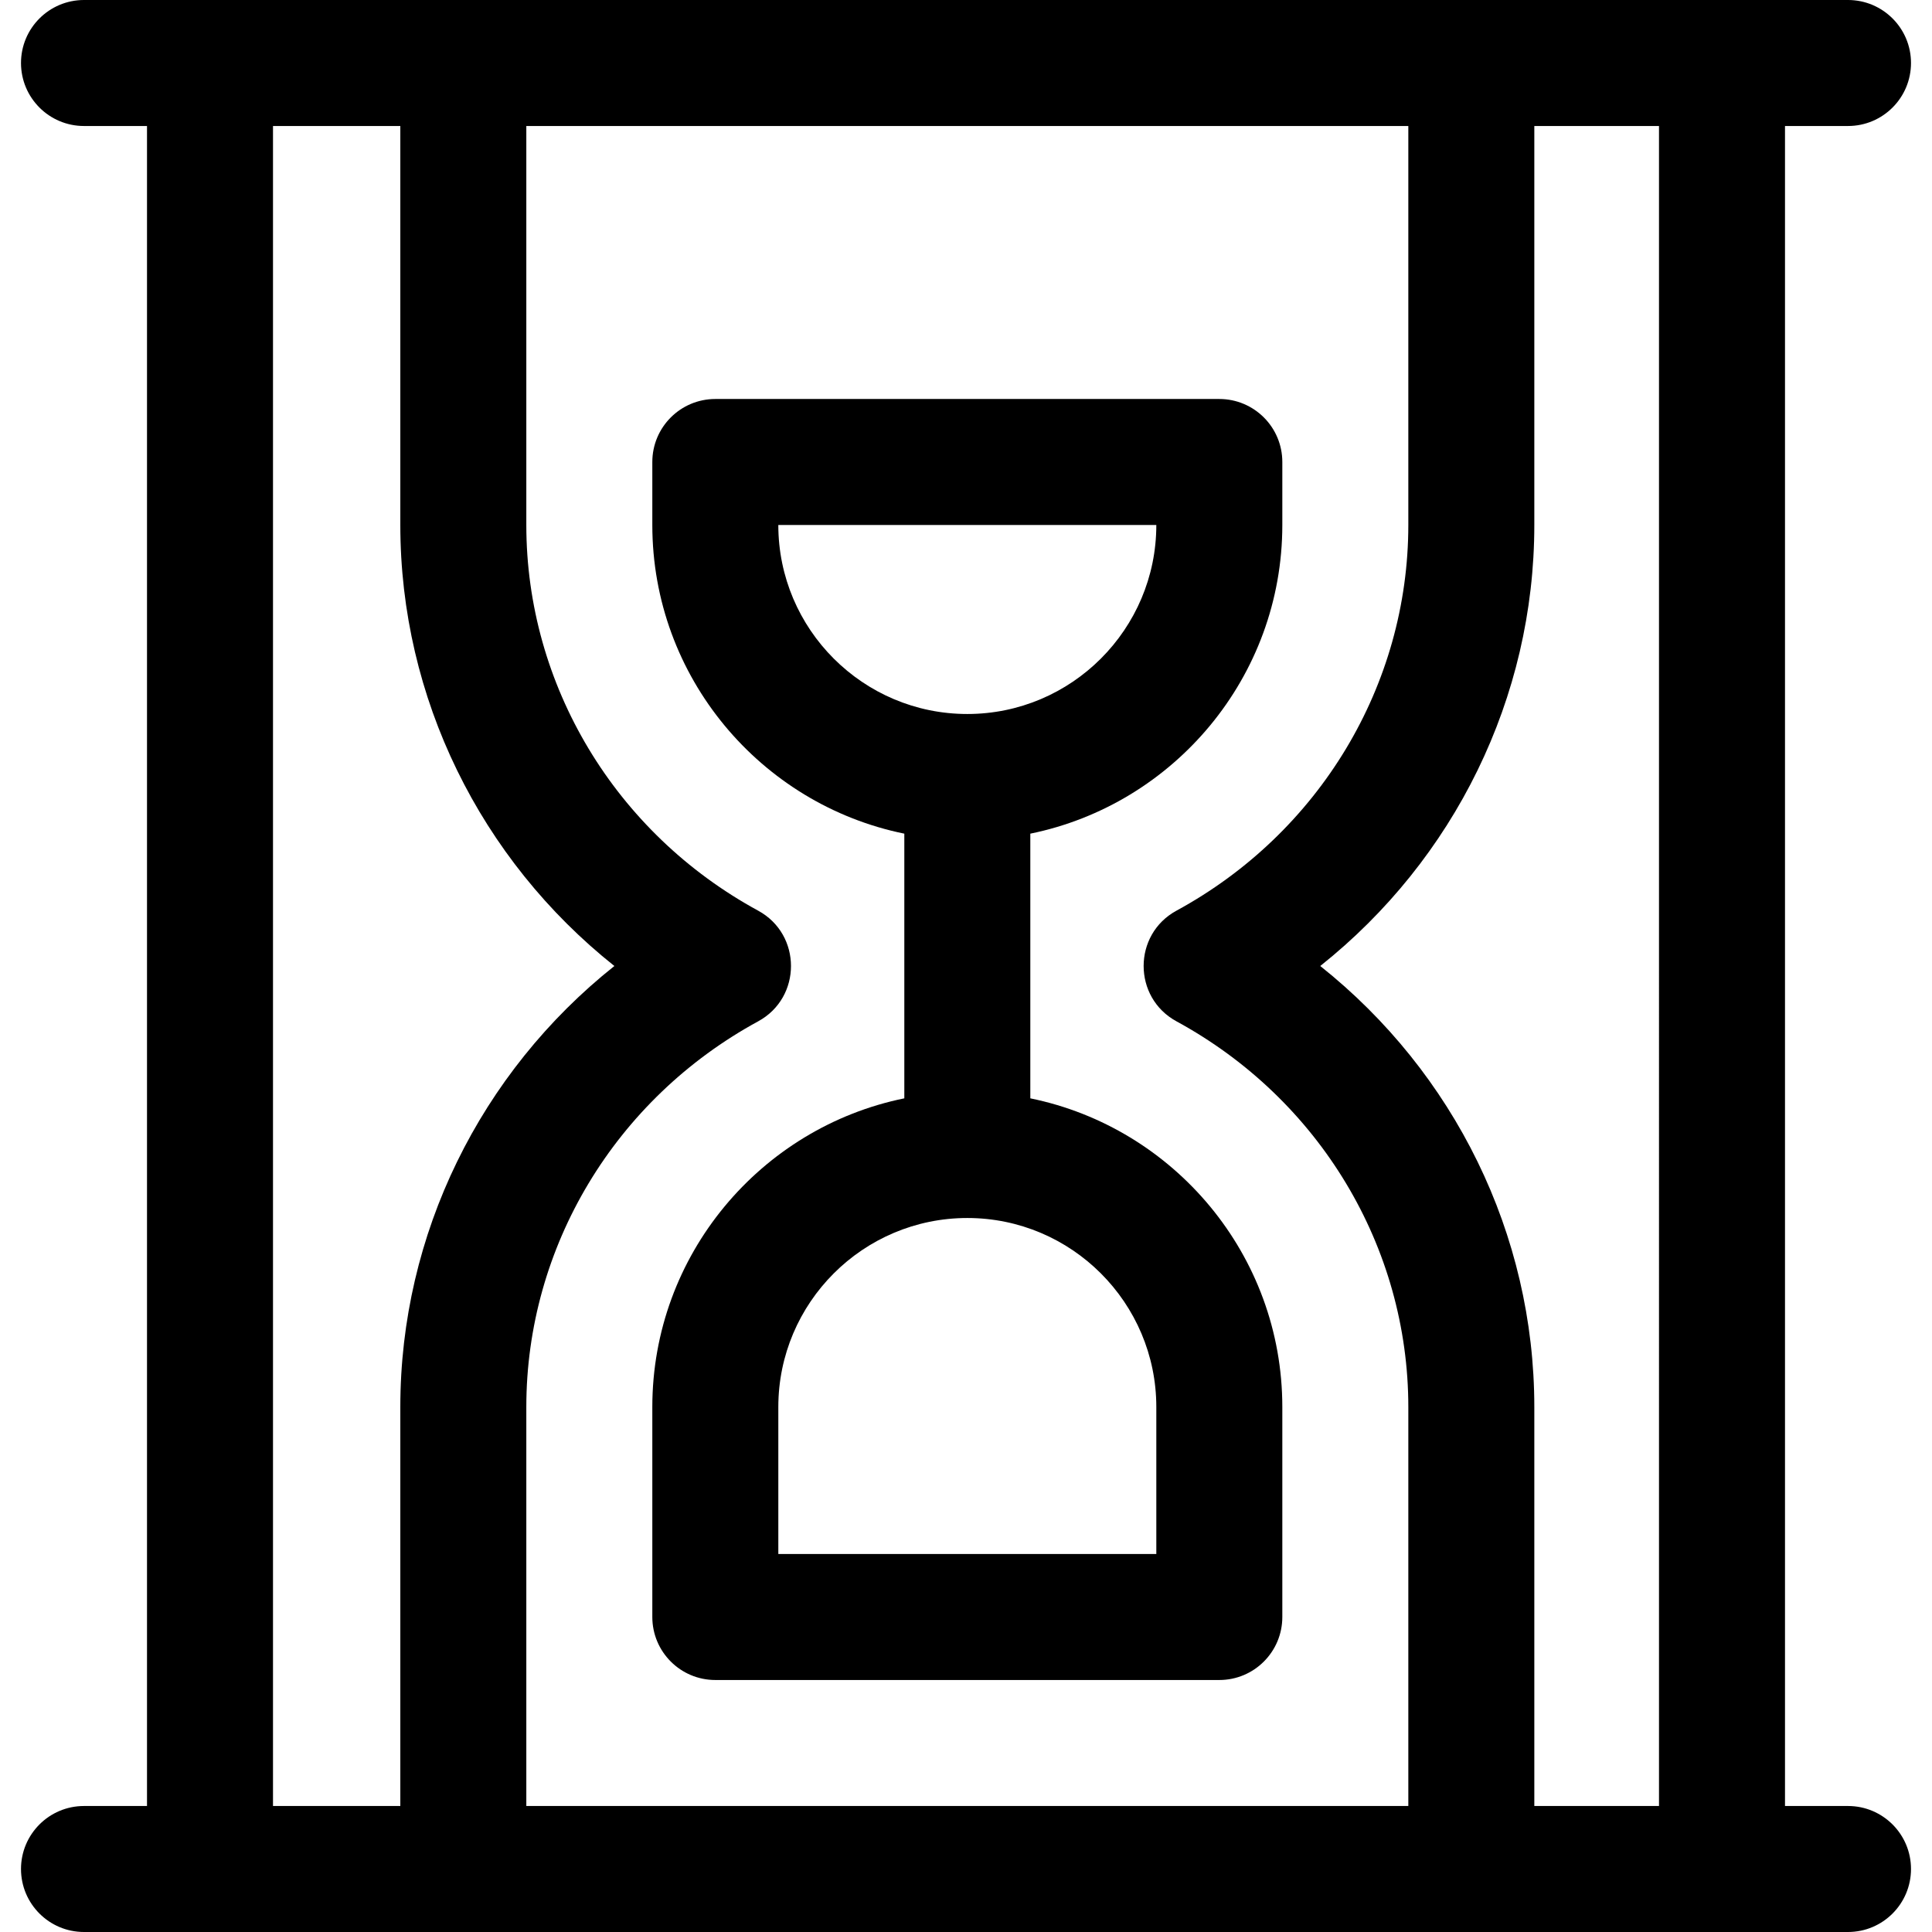
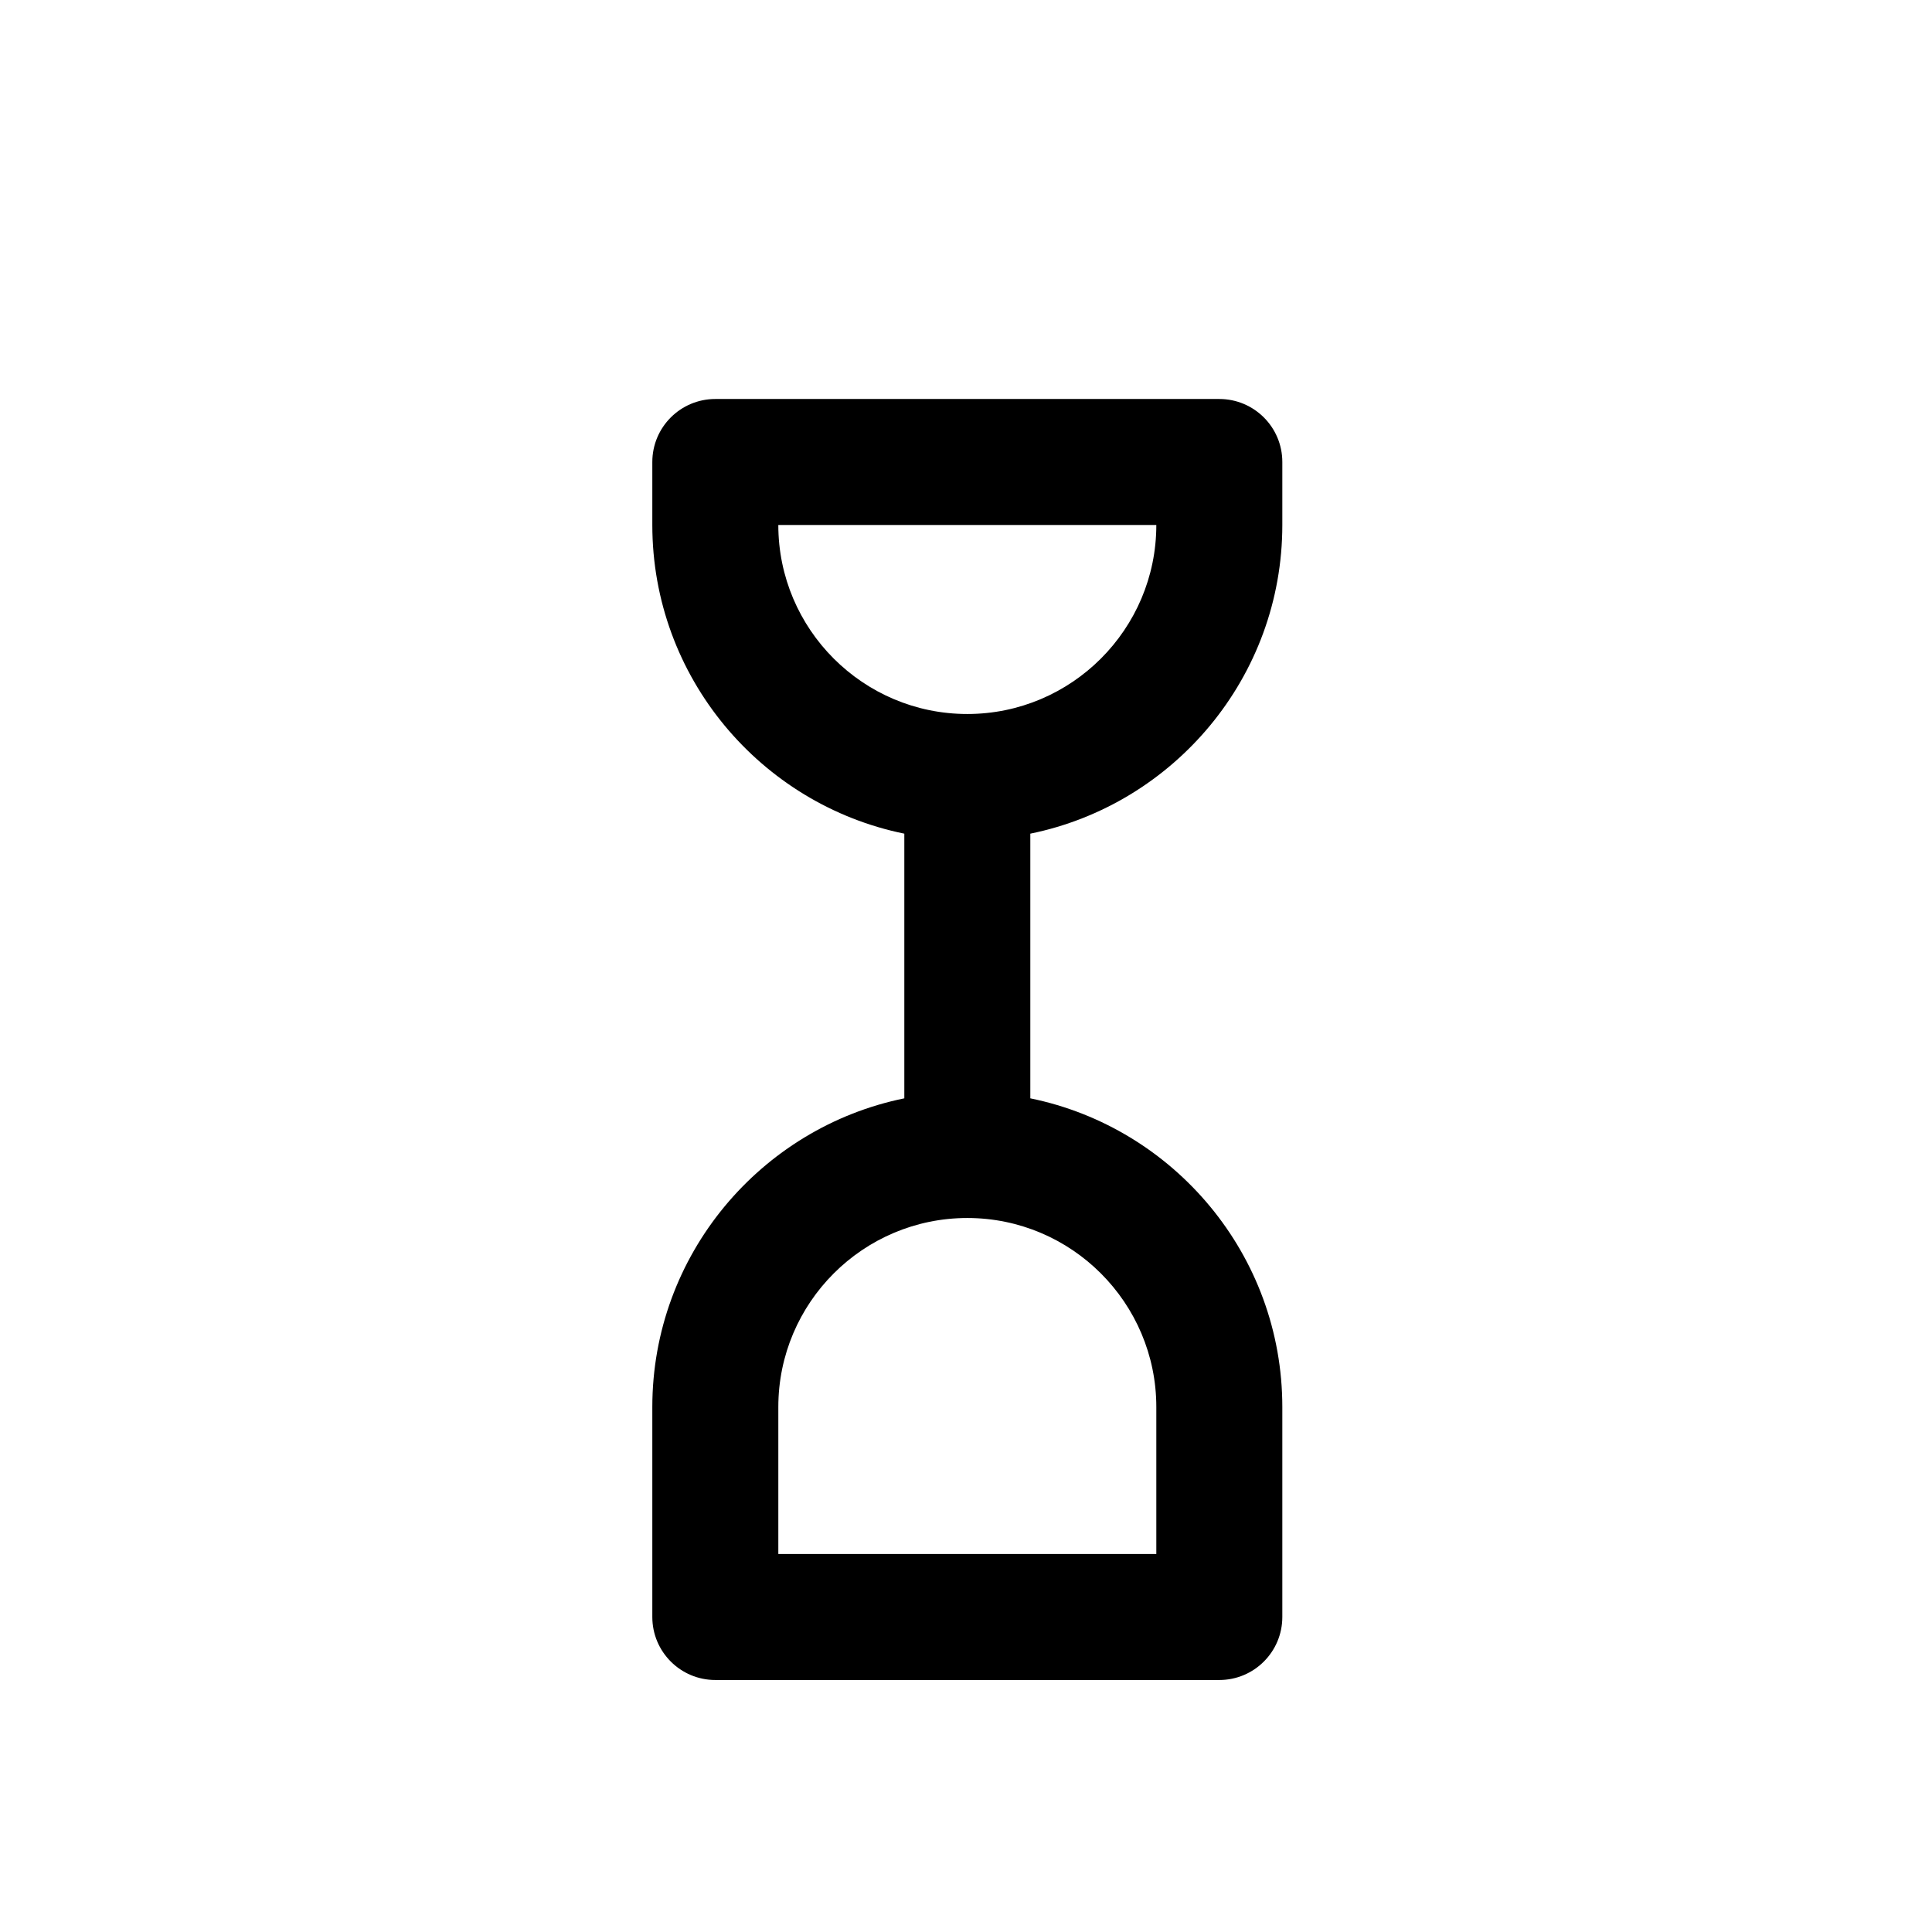
<svg xmlns="http://www.w3.org/2000/svg" fill="#000000" height="800px" width="800px" version="1.1" id="Layer_1" viewBox="0 0 512 512" xml:space="preserve">
  <g>
    <g>
-       <path d="M489.739,478.609h-16.696V33.391h16.696c9.22,0,16.696-7.475,16.696-16.696S498.96,0,489.739,0    C477.43,0,34.453,0,22.261,0C13.04,0,5.565,7.475,5.565,16.696s7.475,16.696,16.696,16.696h16.696v445.217H22.261    c-9.22,0-16.696,7.475-16.696,16.696S13.04,512,22.261,512c12.196,0,455.169,0,467.478,0c9.22,0,16.696-7.475,16.696-16.696    S498.96,478.609,489.739,478.609z M106.089,478.609H72.348V33.391h33.741V139.13c0,45.81,21.22,88.623,56.726,116.87    c-35.505,28.247-56.726,71.06-56.726,116.87V478.609z M373.219,478.609H139.48V372.87c0-42.423,23.541-81.585,61.437-102.204    c11.605-6.314,11.604-23.017,0-29.331c-37.896-20.619-61.437-59.782-61.437-102.204V33.391h233.739V139.13    c0,42.423-23.541,81.585-61.438,102.204c-11.604,6.312-11.606,23.018,0,29.331c37.897,20.619,61.438,59.782,61.438,102.204    V478.609z M439.652,478.609H406.61V372.87c0-45.808-21.221-88.623-56.727-116.87c35.505-28.247,56.727-71.061,56.727-116.87    V33.391h33.042V478.609z" />
-     </g>
+       </g>
  </g>
  <g>
    <g>
      <path d="M339.828,139.129v-16.696c0-9.22-7.475-16.696-16.696-16.696H189.567c-9.22,0-16.696,7.475-16.696,16.696v16.696    c0,40.313,28.725,74.042,66.783,81.799v70.143c-38.057,7.756-66.783,41.484-66.783,81.799v55.652    c0,9.22,7.475,16.696,16.696,16.696h133.565c9.22,0,16.696-7.475,16.696-16.696V372.87c0-40.313-28.724-74.042-66.783-81.799    v-70.143C311.102,213.172,339.828,179.444,339.828,139.129z M306.436,372.87v38.957H206.263V372.87    c0-27.618,22.469-50.087,50.087-50.087C283.967,322.783,306.436,345.252,306.436,372.87z M256.349,189.217    c-27.618,0-50.087-22.469-50.087-50.087h100.174C306.436,166.748,283.967,189.217,256.349,189.217z" />
    </g>
  </g>
</svg>